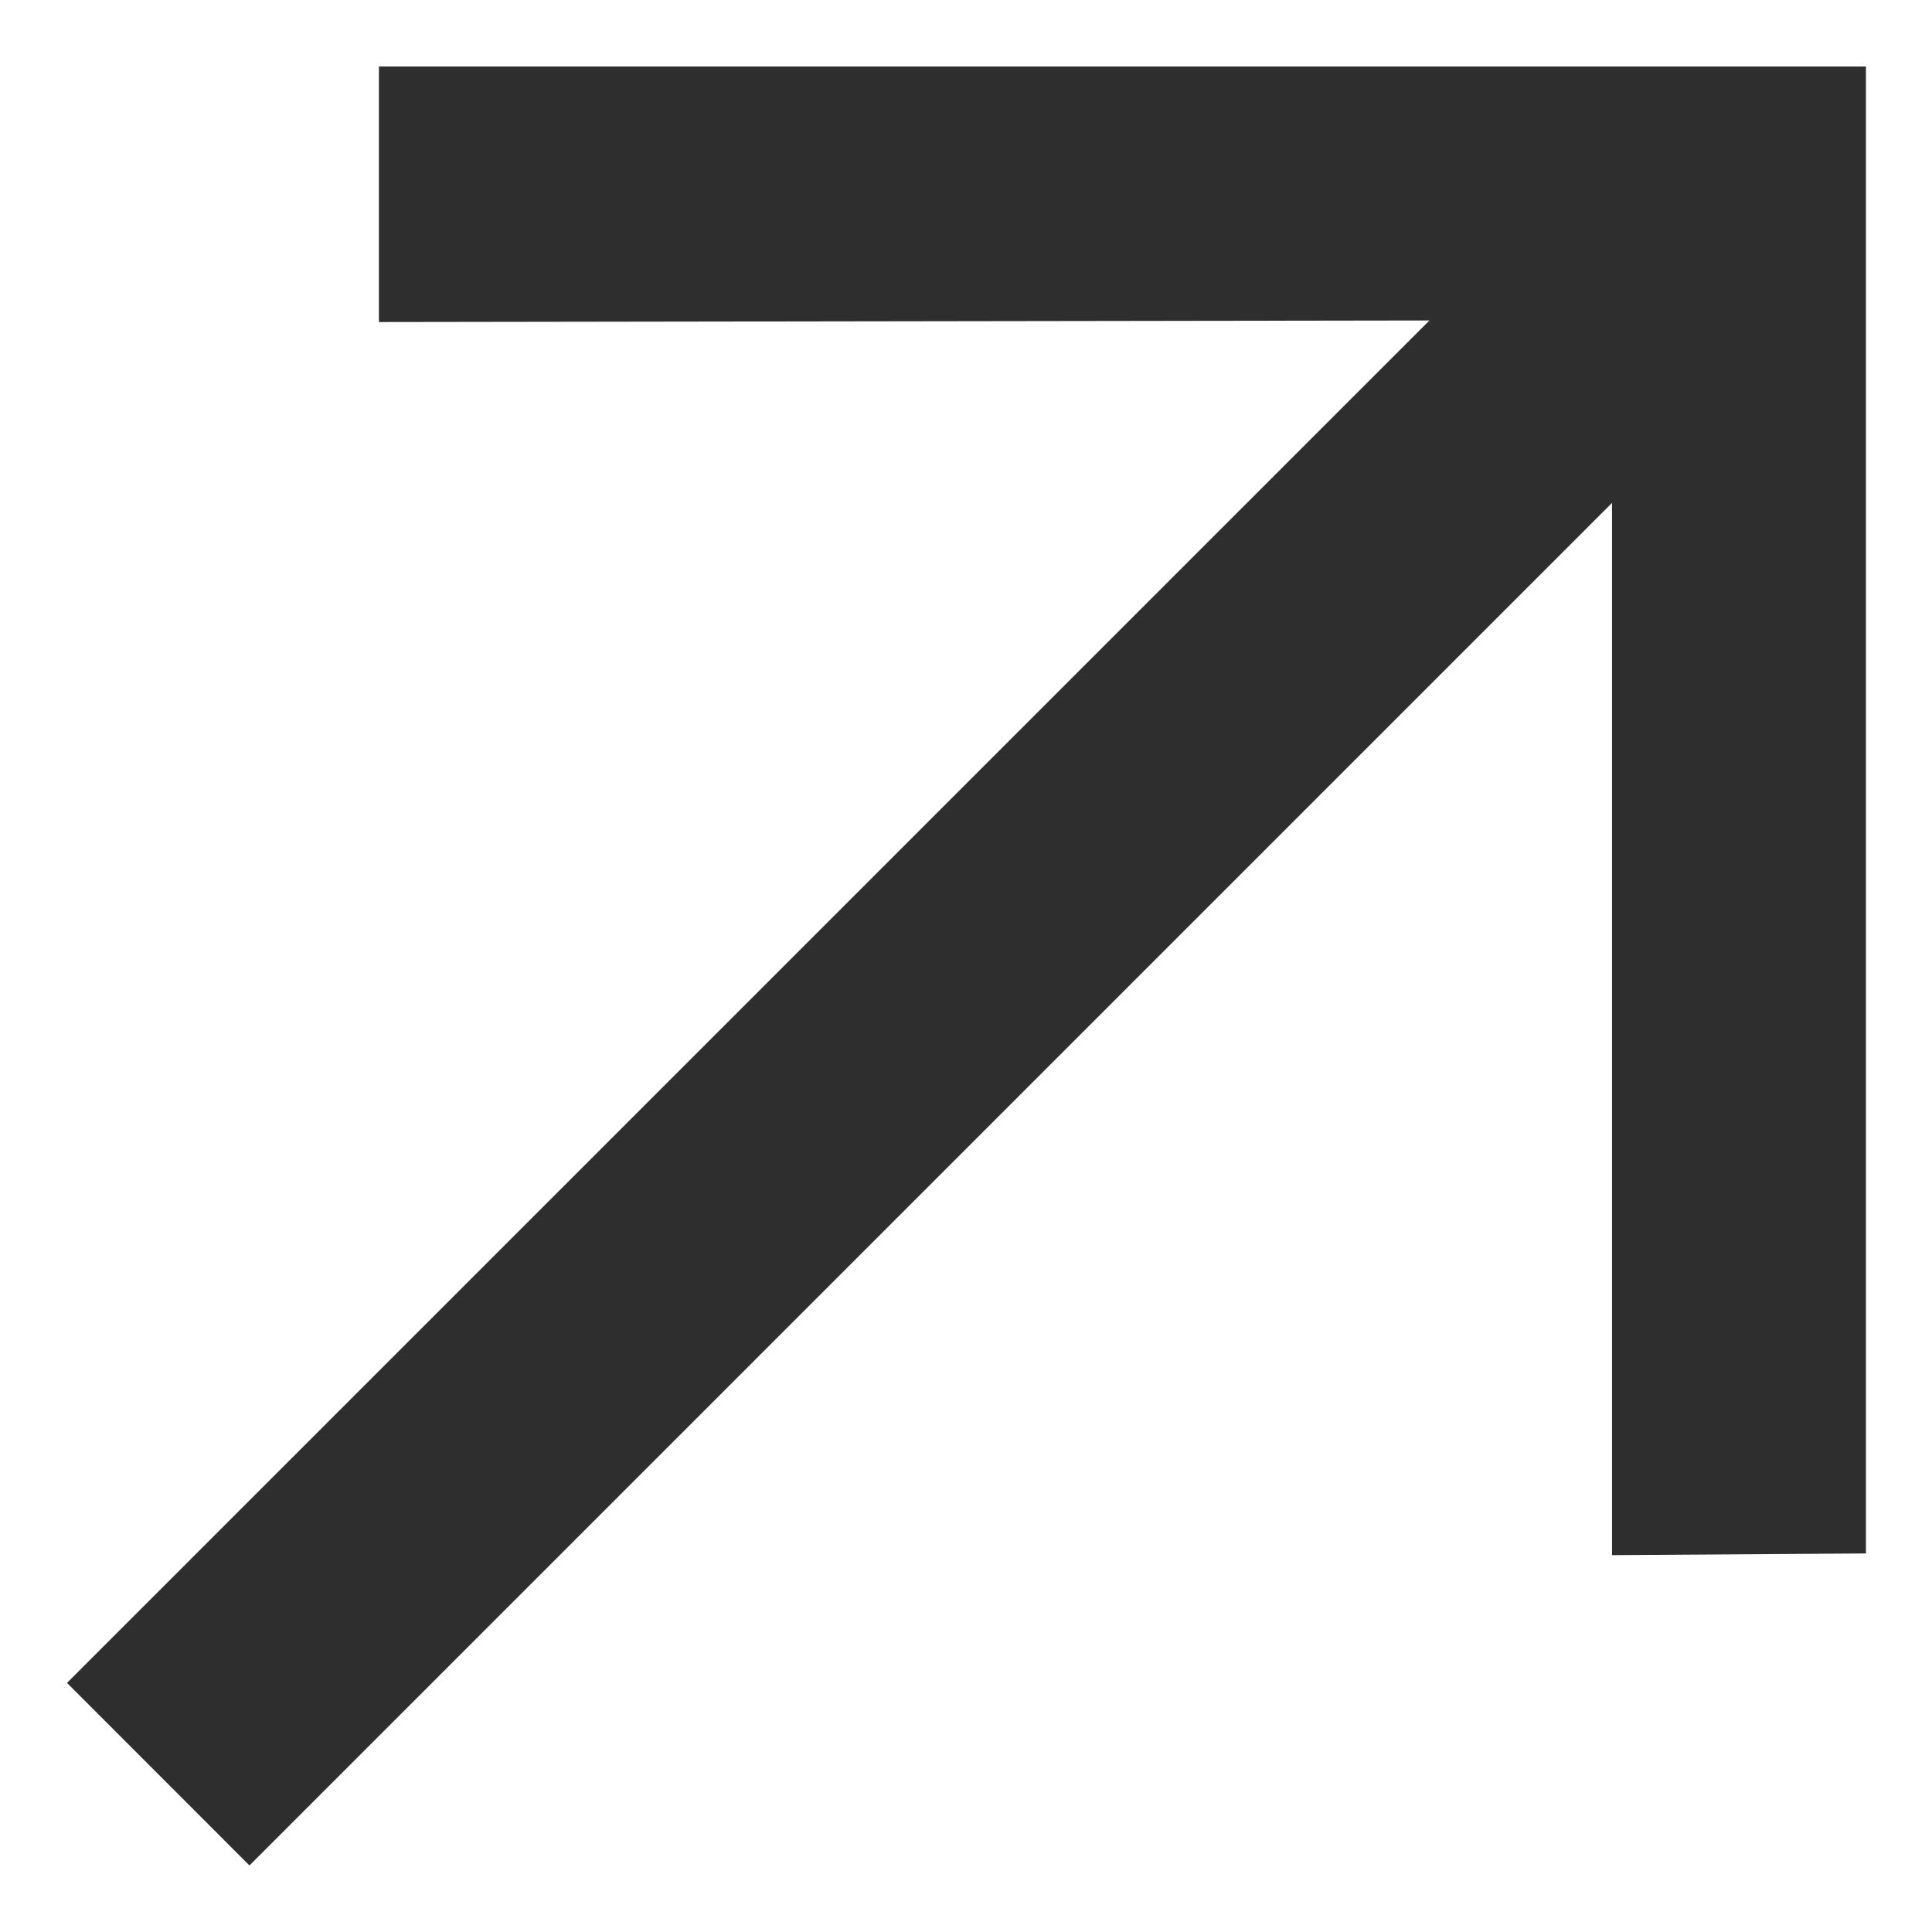
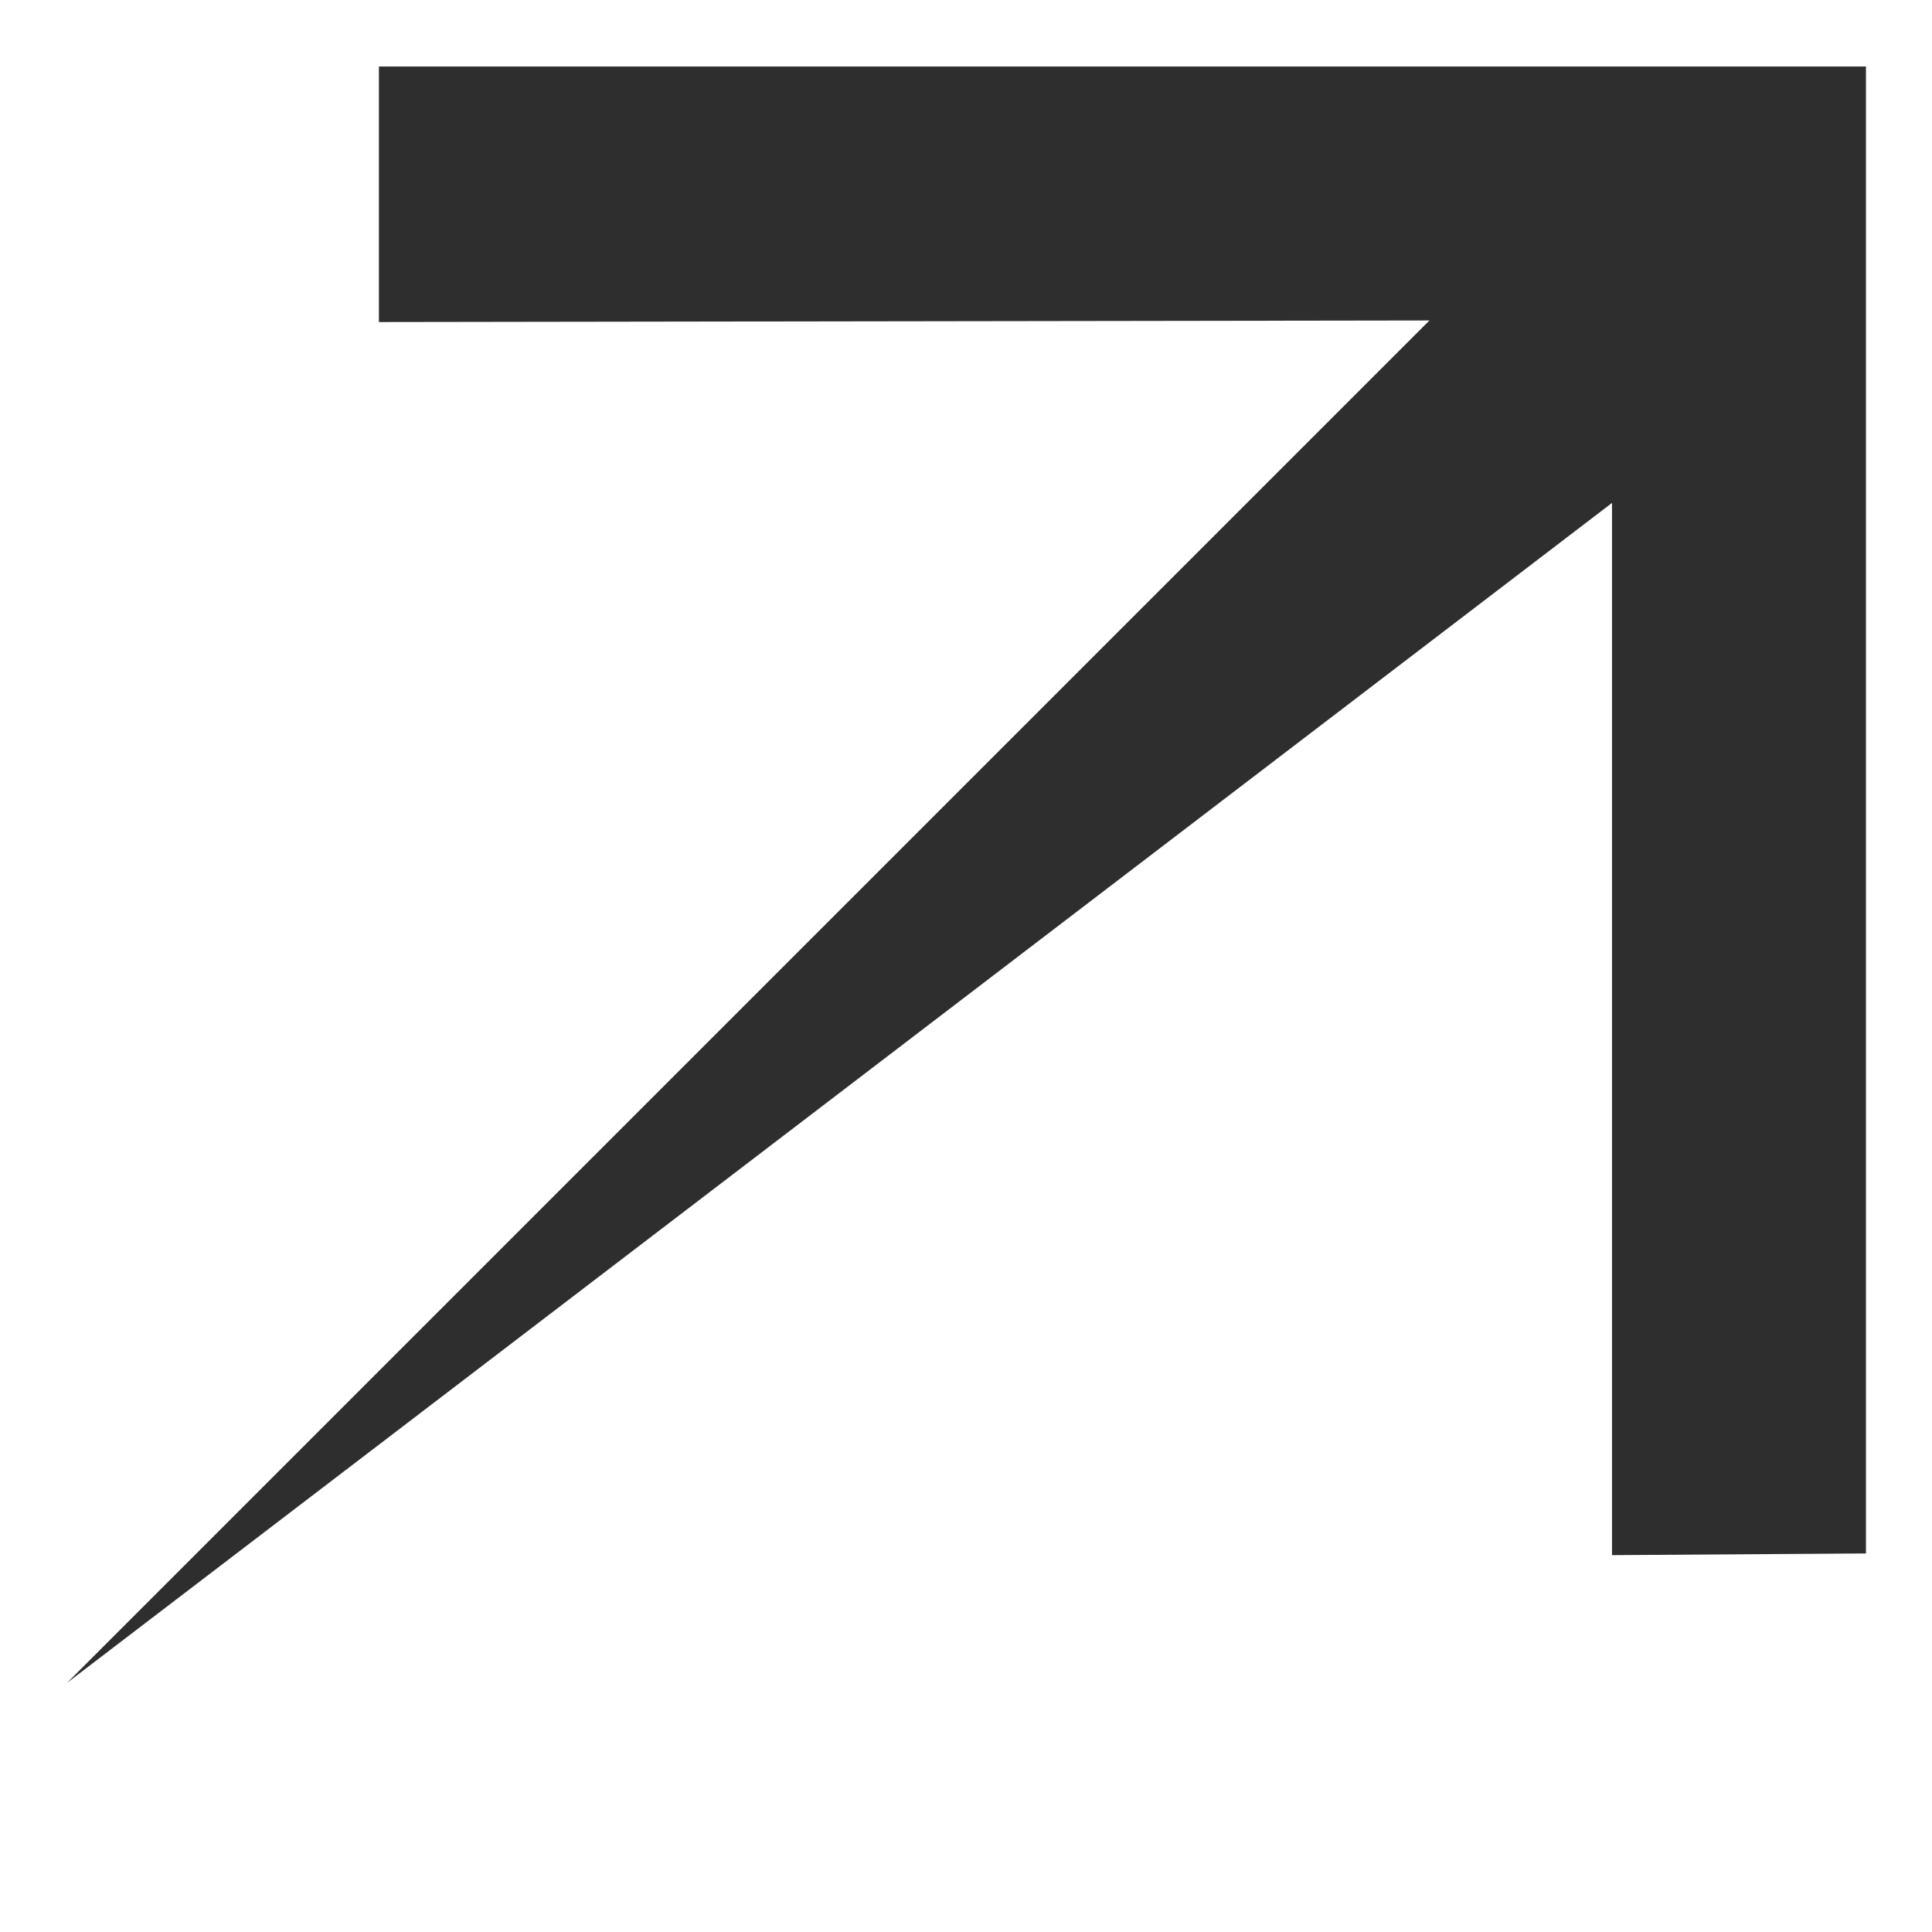
<svg xmlns="http://www.w3.org/2000/svg" width="16" height="16" viewBox="0 0 16 16" fill="none">
-   <path d="M15.453 12.865L13.35 12.879L13.35 4.165L2.066 15.449L0.555 13.937L11.838 2.654L3.138 2.667L3.138 0.551L15.453 0.551V12.865Z" fill="#2E2E2E" />
+   <path d="M15.453 12.865L13.35 12.879L13.35 4.165L0.555 13.937L11.838 2.654L3.138 2.667L3.138 0.551L15.453 0.551V12.865Z" fill="#2E2E2E" />
</svg>